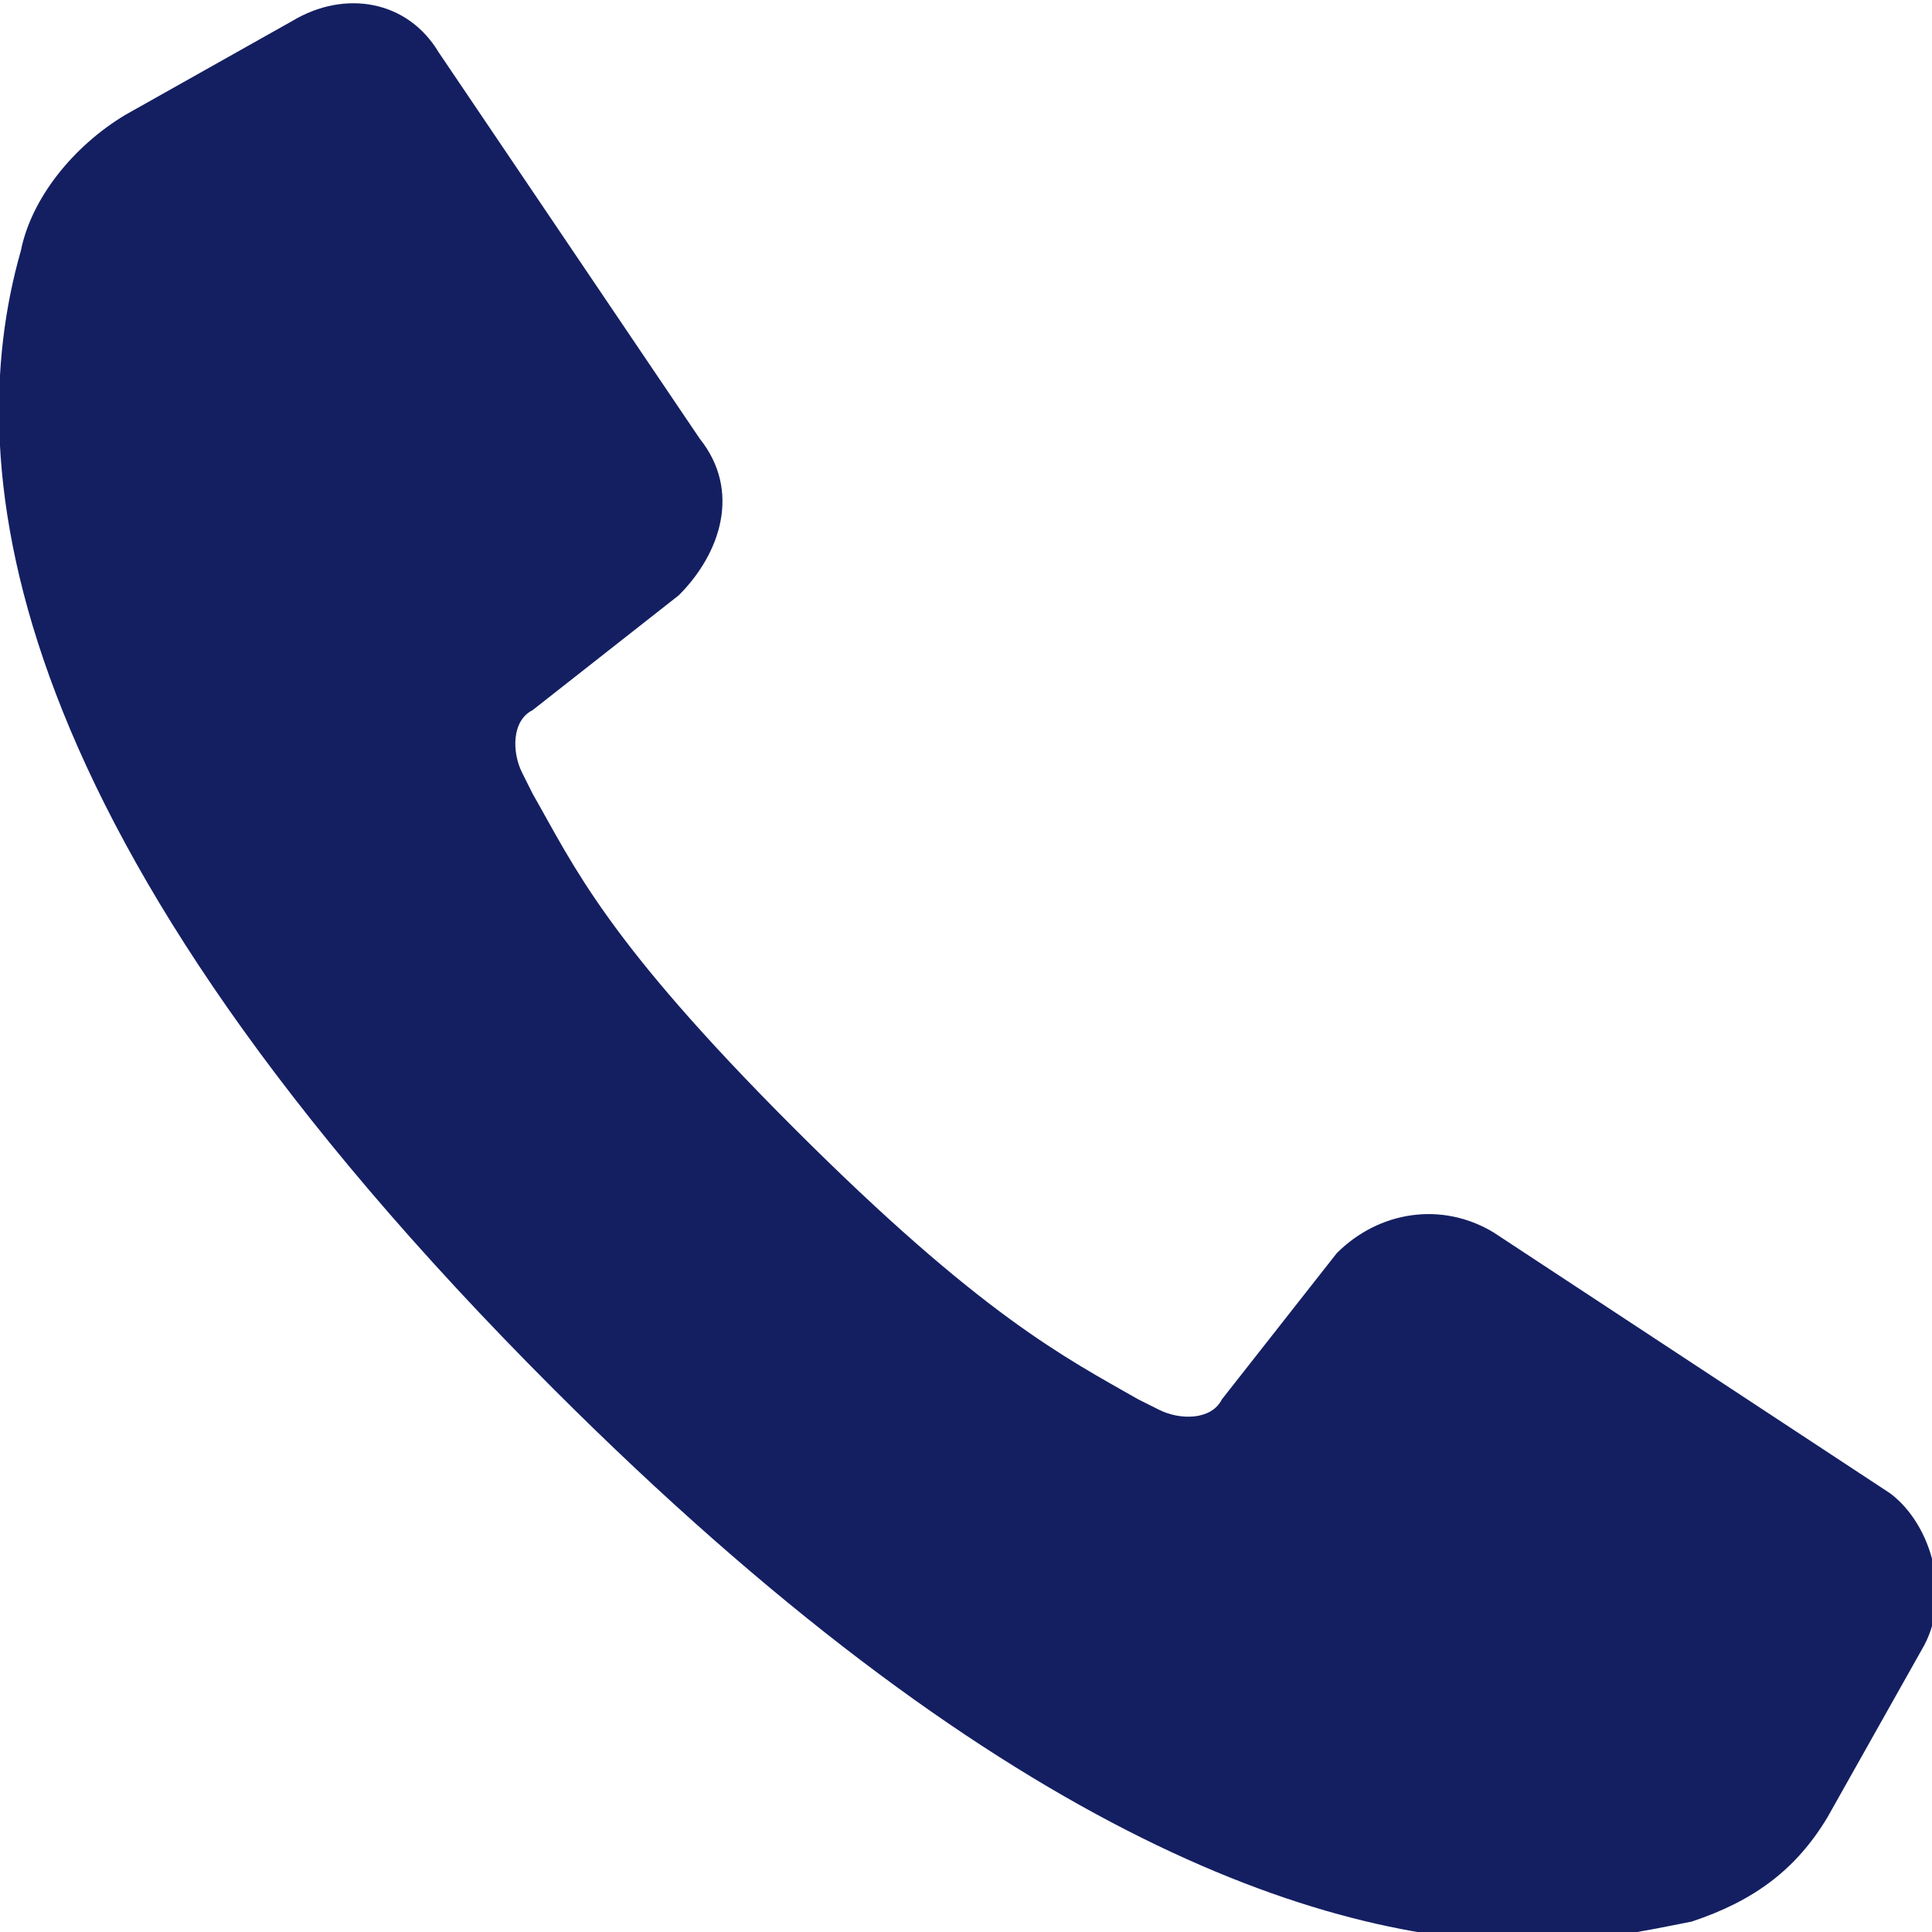
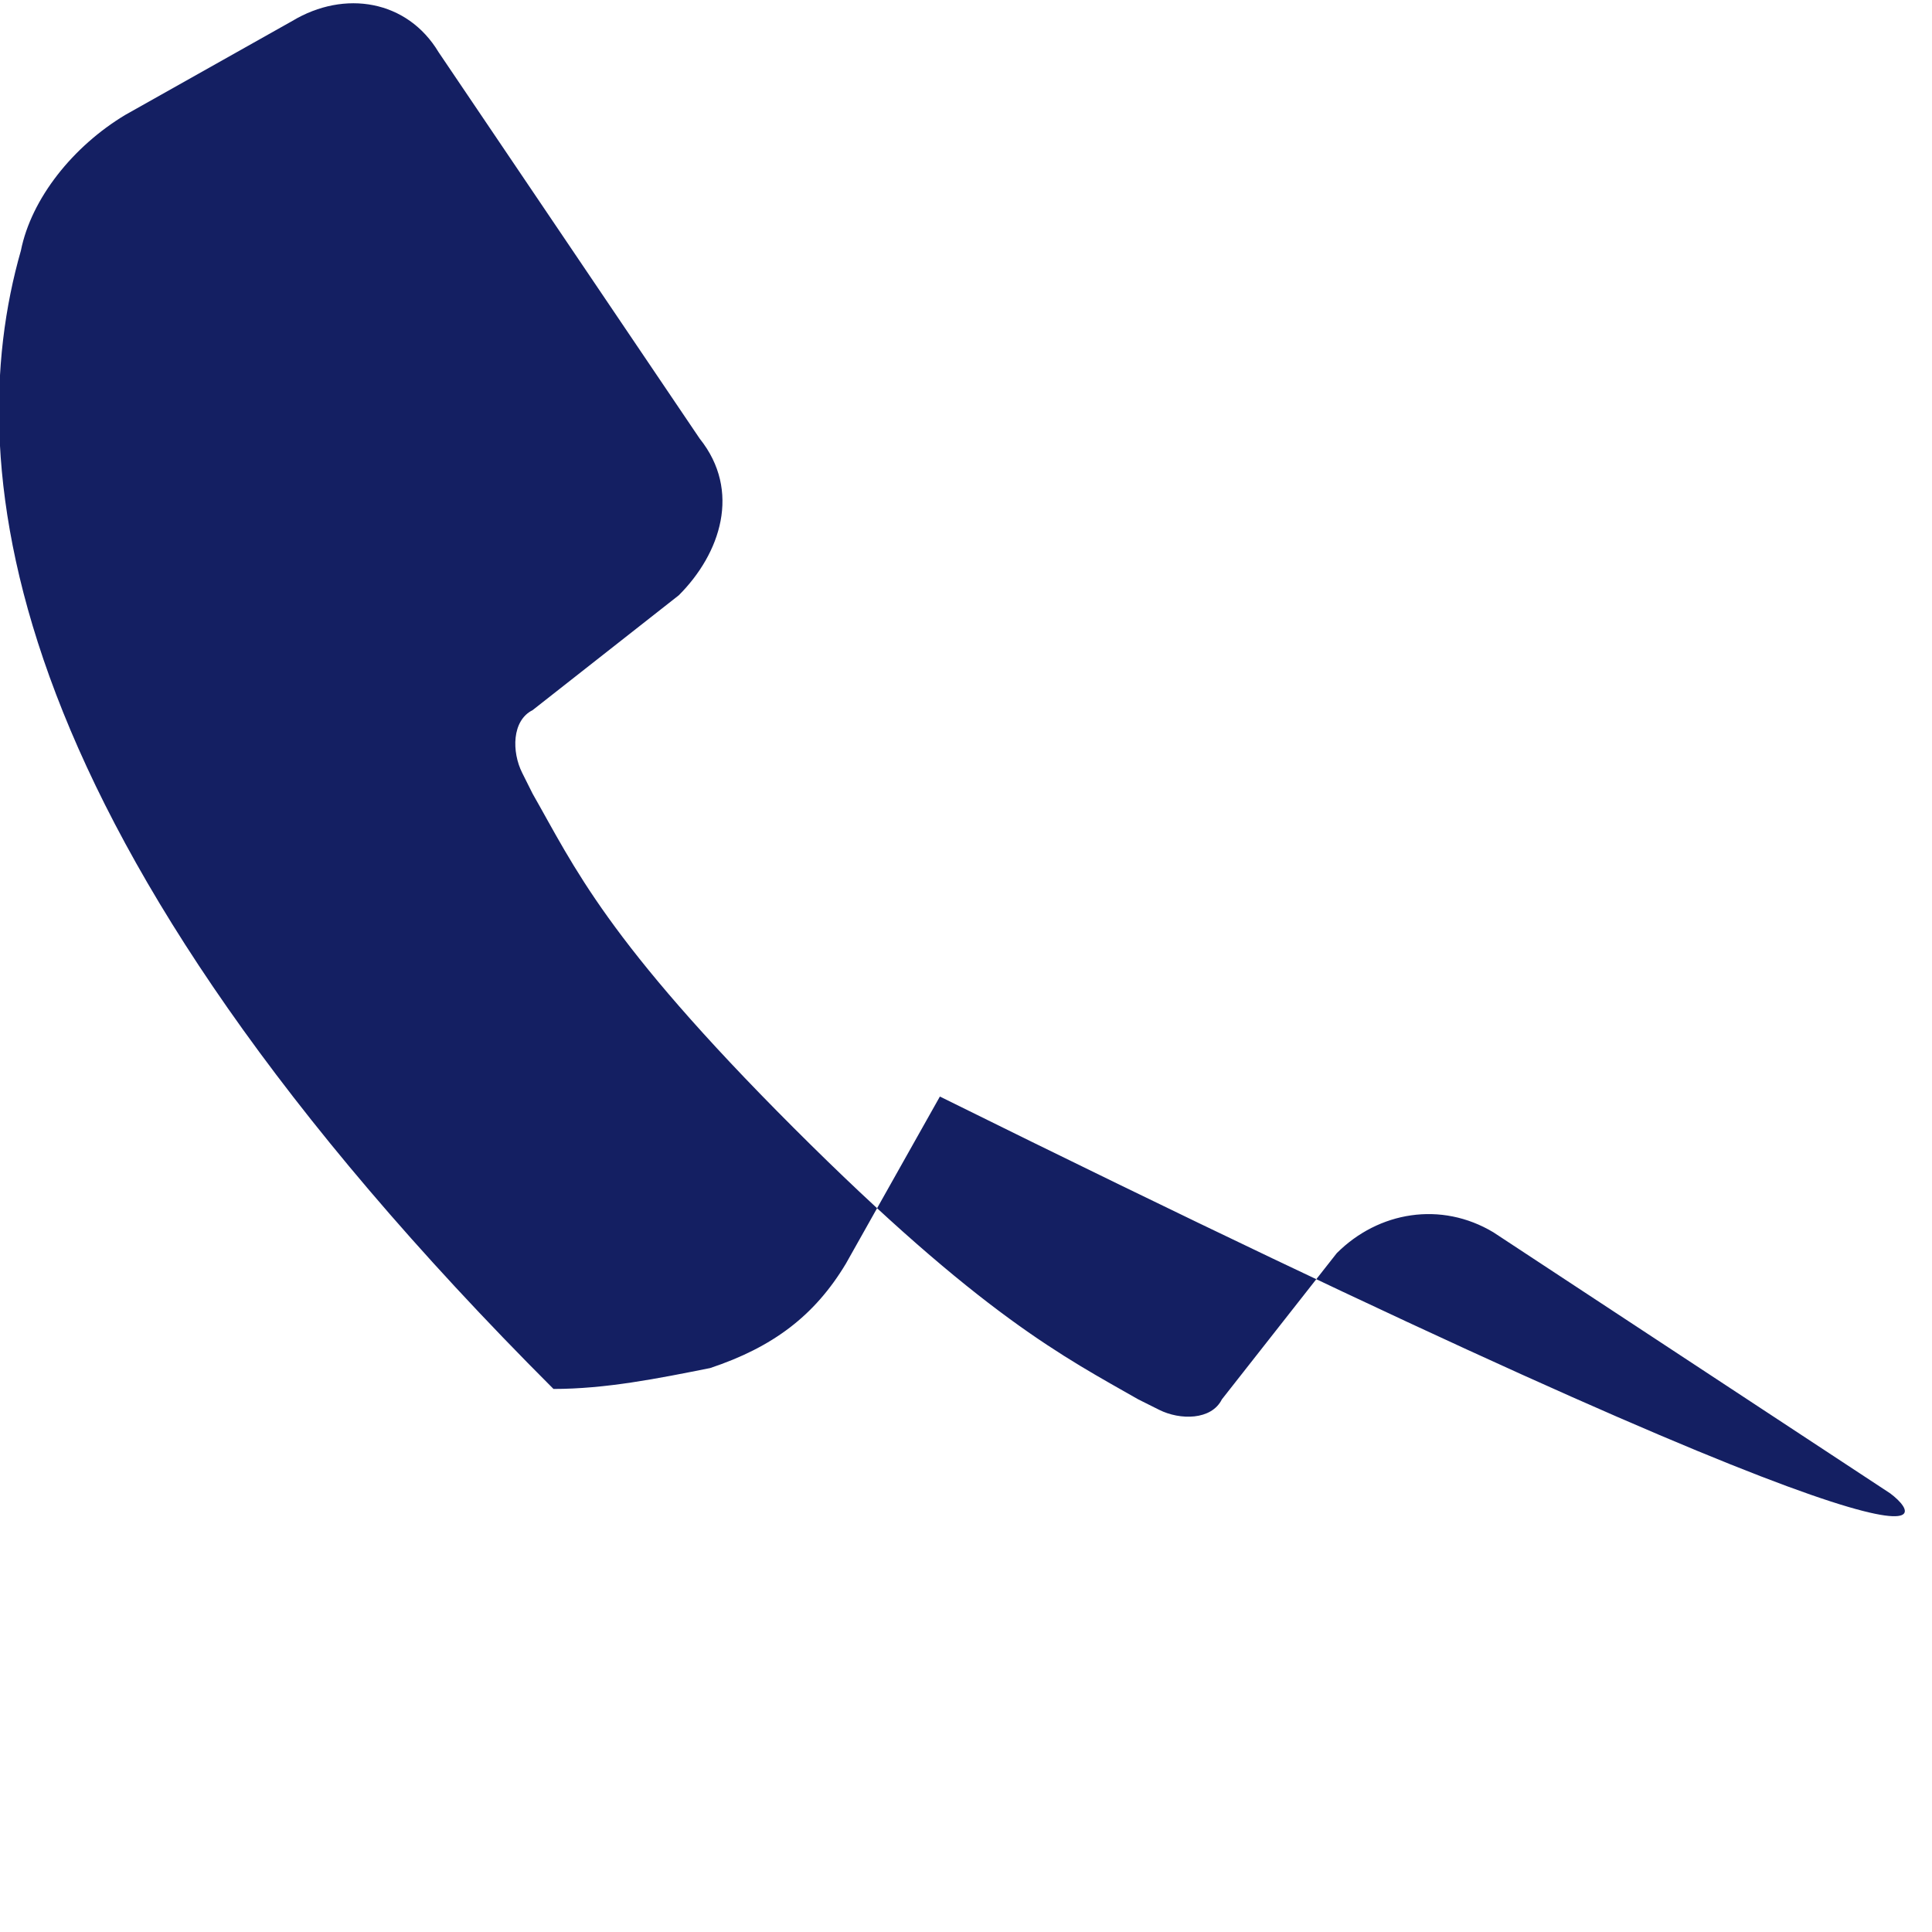
<svg xmlns="http://www.w3.org/2000/svg" version="1.1" id="Capa_1" x="0px" y="0px" viewBox="0 0 18.5 18.5" style="enable-background:new 0 0 18.5 18.5;" xml:space="preserve">
  <style type="text/css">
	.st0{fill:#141F62;}
</style>
-   <path class="st0" d="M18.1,14.3l-3.8-2.5c-0.5-0.3-1.1-0.2-1.5,0.2l-1.1,1.4c-0.1,0.2-0.4,0.2-0.6,0.1l-0.2-0.1  c-0.7-0.4-1.5-0.8-3.3-2.6S5.5,8.3,5.1,7.6L5,7.4C4.9,7.2,4.9,6.9,5.1,6.8l1.4-1.1c0.4-0.4,0.6-1,0.2-1.5L4.2,0.5  C3.9,0,3.3-0.1,2.8,0.2L1.2,1.1c-0.5,0.3-0.9,0.8-1,1.3C-0.4,4.5,0,8,5.3,13.3c4.2,4.2,7.3,5.3,9.4,5.3c0.5,0,1-0.1,1.5-0.2  c0.6-0.2,1-0.5,1.3-1l0.9-1.6C18.7,15.3,18.5,14.6,18.1,14.3z" />
+   <path class="st0" d="M18.1,14.3l-3.8-2.5c-0.5-0.3-1.1-0.2-1.5,0.2l-1.1,1.4c-0.1,0.2-0.4,0.2-0.6,0.1l-0.2-0.1  c-0.7-0.4-1.5-0.8-3.3-2.6S5.5,8.3,5.1,7.6L5,7.4C4.9,7.2,4.9,6.9,5.1,6.8l1.4-1.1c0.4-0.4,0.6-1,0.2-1.5L4.2,0.5  C3.9,0,3.3-0.1,2.8,0.2L1.2,1.1c-0.5,0.3-0.9,0.8-1,1.3C-0.4,4.5,0,8,5.3,13.3c0.5,0,1-0.1,1.5-0.2  c0.6-0.2,1-0.5,1.3-1l0.9-1.6C18.7,15.3,18.5,14.6,18.1,14.3z" />
</svg>